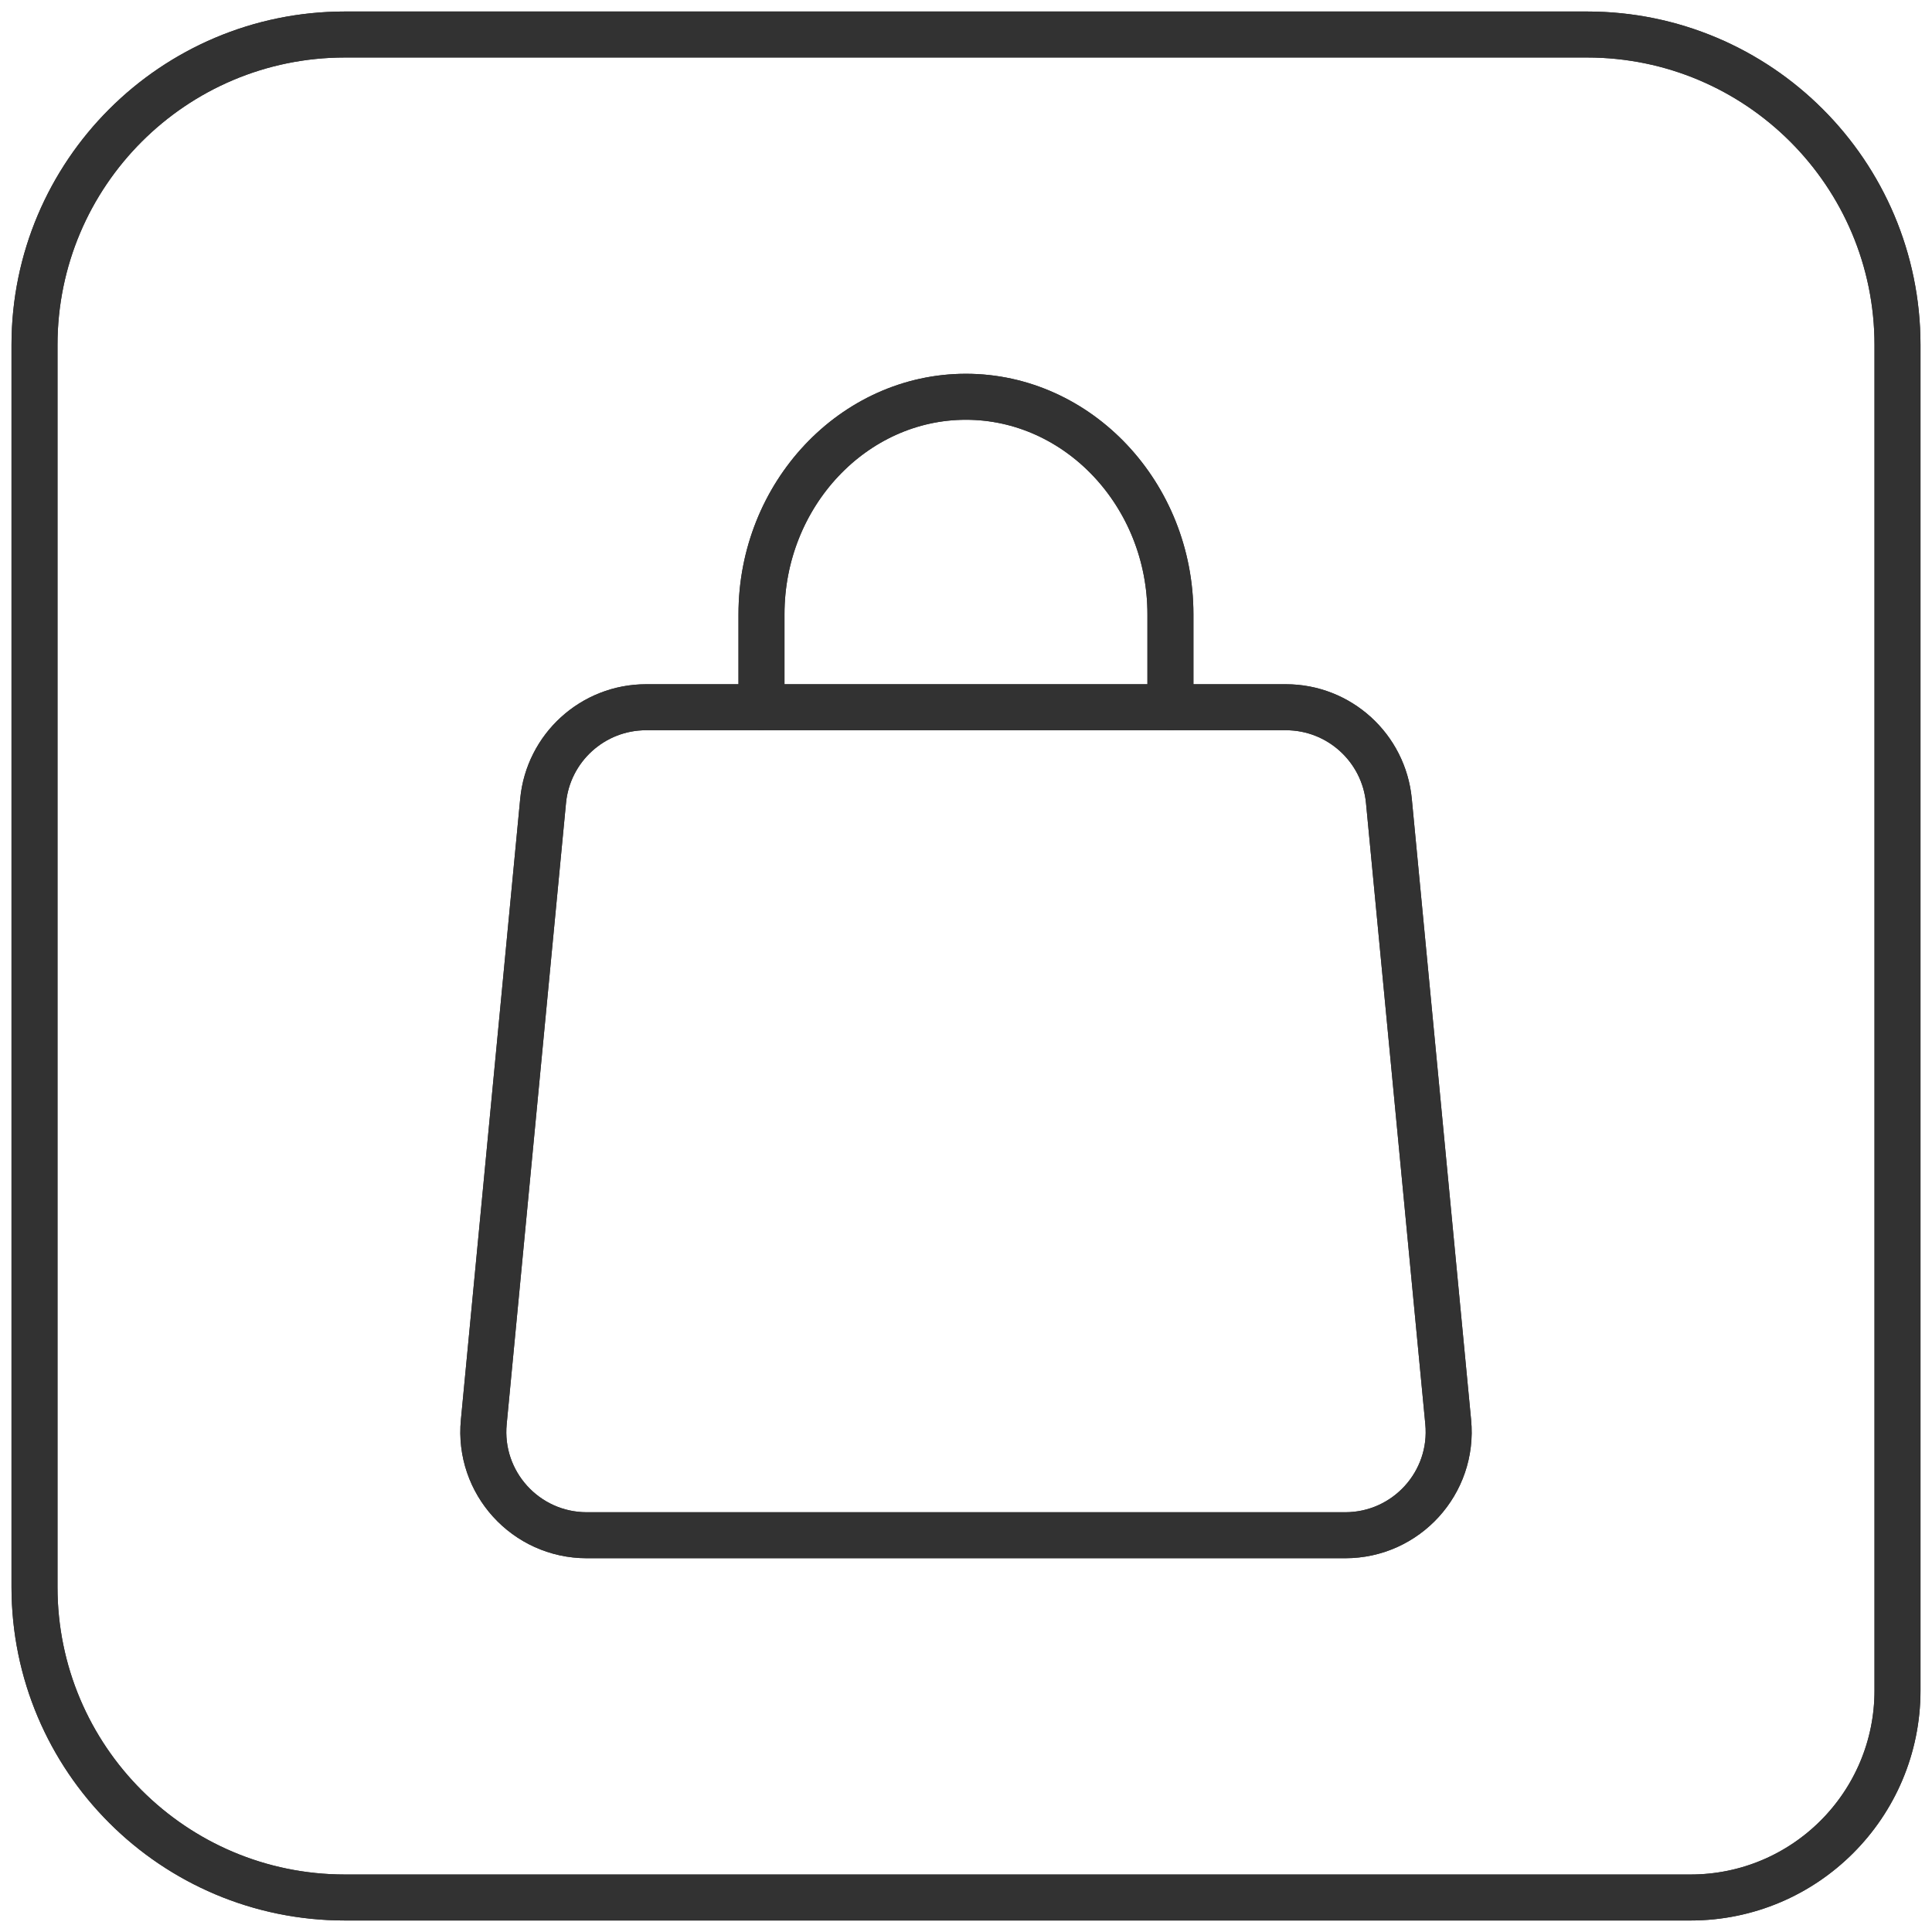
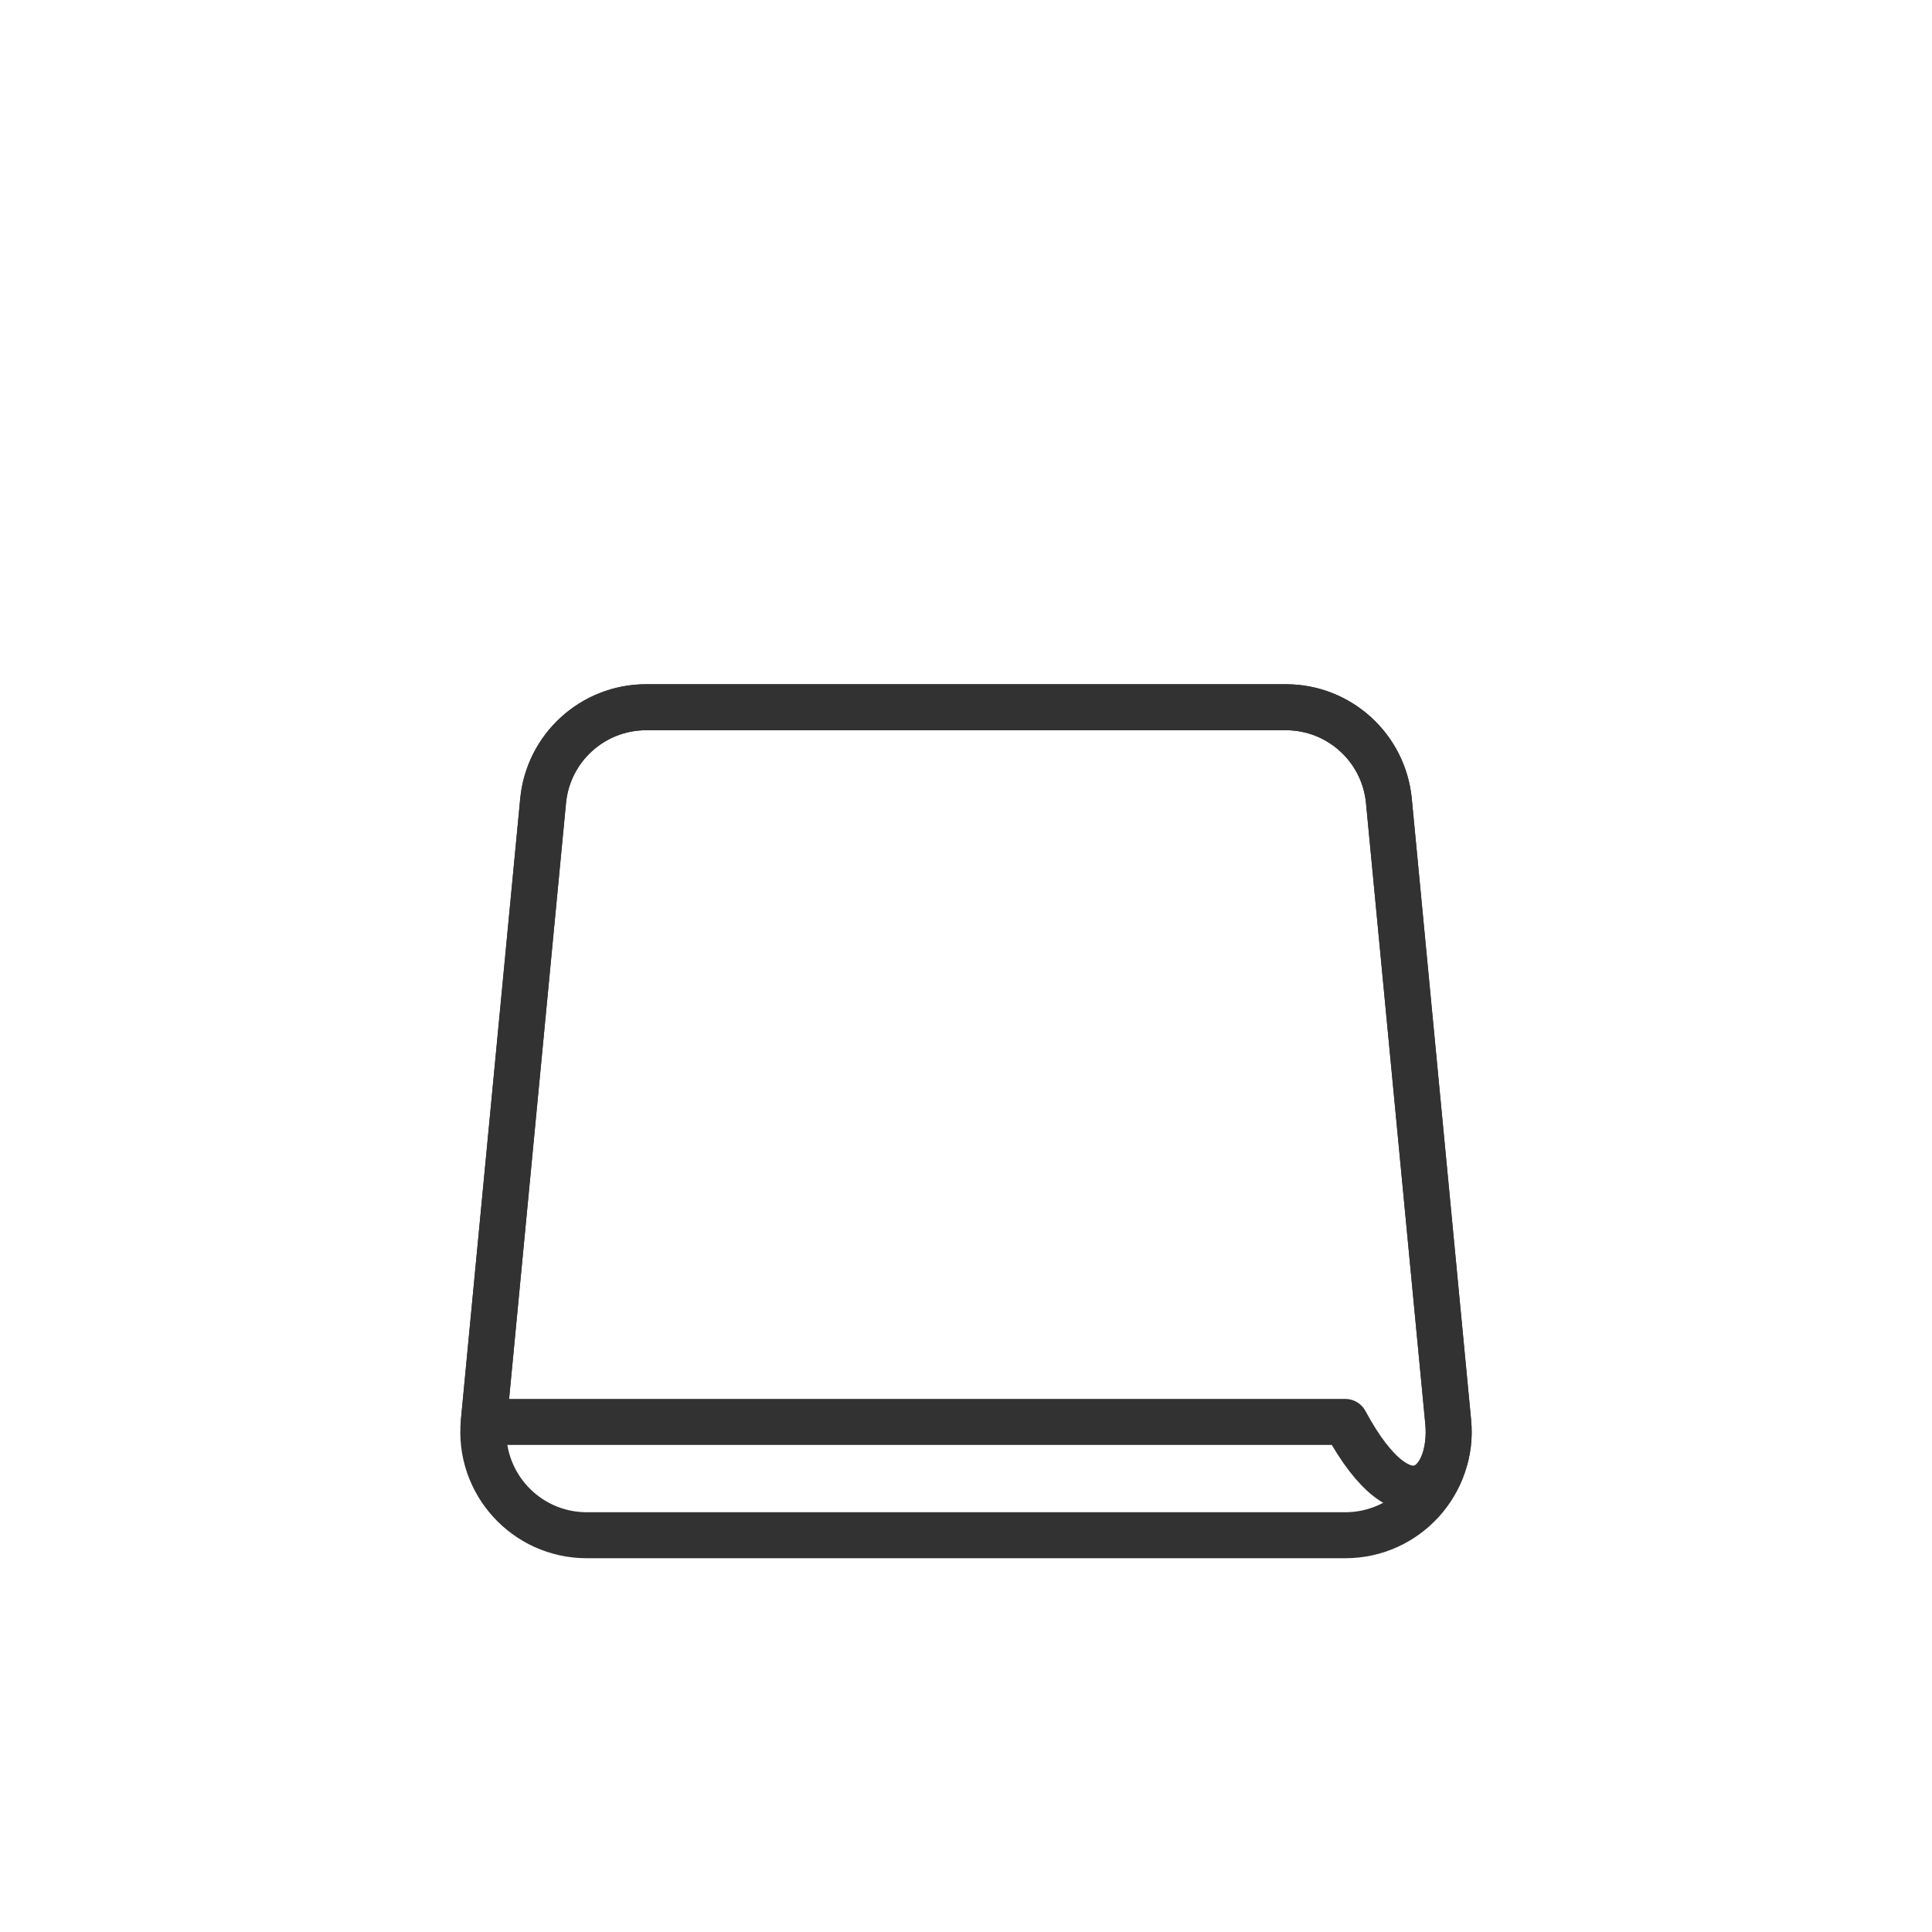
<svg xmlns="http://www.w3.org/2000/svg" width="63" height="63" viewBox="0 0 63 63" fill="none">
-   <path d="M38.166 23.062V20.028C38.166 16.127 35.162 12.938 31.497 12.938C27.831 12.938 24.831 16.127 24.831 20.028V23.062" stroke="#323232" stroke-width="1.5" stroke-linecap="round" stroke-linejoin="round" />
+   <path d="M41.932 23.062H21.068C19.33 23.062 17.875 24.386 17.71 26.117L15.776 46.367H43.866C45.857 50.062 47.416 48.348 47.224 46.367L45.29 26.117C45.125 24.386 43.67 23.062 41.932 23.062V23.062Z" stroke="#323232" stroke-width="1.5" stroke-linecap="round" stroke-linejoin="round" />
  <path d="M41.932 23.062H21.068C19.33 23.062 17.875 24.386 17.71 26.117L15.776 46.367C15.584 48.348 17.143 50.062 19.134 50.062H43.866C45.857 50.062 47.416 48.348 47.224 46.367L45.29 26.117C45.125 24.386 43.67 23.062 41.932 23.062V23.062Z" stroke="#323232" stroke-width="1.5" stroke-linecap="round" stroke-linejoin="round" />
-   <path d="M55.125 61.875H11.25C5.658 61.875 1.125 57.342 1.125 51.75V11.25C1.125 5.658 5.658 1.125 11.25 1.125H51.75C57.342 1.125 61.875 5.658 61.875 11.25V55.125C61.875 58.854 58.854 61.875 55.125 61.875Z" stroke="#323232" stroke-width="1.5" stroke-linecap="round" stroke-linejoin="round" />
-   <path d="M38.166 23.062V20.028C38.166 16.127 35.162 12.938 31.497 12.938C27.831 12.938 24.831 16.127 24.831 20.028V23.062" stroke="#323232" stroke-width="1.5" stroke-linecap="round" stroke-linejoin="round" />
-   <path d="M41.932 23.062H21.068C19.33 23.062 17.875 24.386 17.71 26.117L15.776 46.367C15.584 48.348 17.143 50.062 19.134 50.062H43.866C45.857 50.062 47.416 48.348 47.224 46.367L45.29 26.117C45.125 24.386 43.67 23.062 41.932 23.062V23.062Z" stroke="#323232" stroke-width="1.5" stroke-linecap="round" stroke-linejoin="round" />
-   <path d="M55.125 61.875H11.25C5.658 61.875 1.125 57.342 1.125 51.75V11.25C1.125 5.658 5.658 1.125 11.25 1.125H51.75C57.342 1.125 61.875 5.658 61.875 11.25V55.125C61.875 58.854 58.854 61.875 55.125 61.875Z" stroke="#323232" stroke-width="1.5" stroke-linecap="round" stroke-linejoin="round" />
</svg>